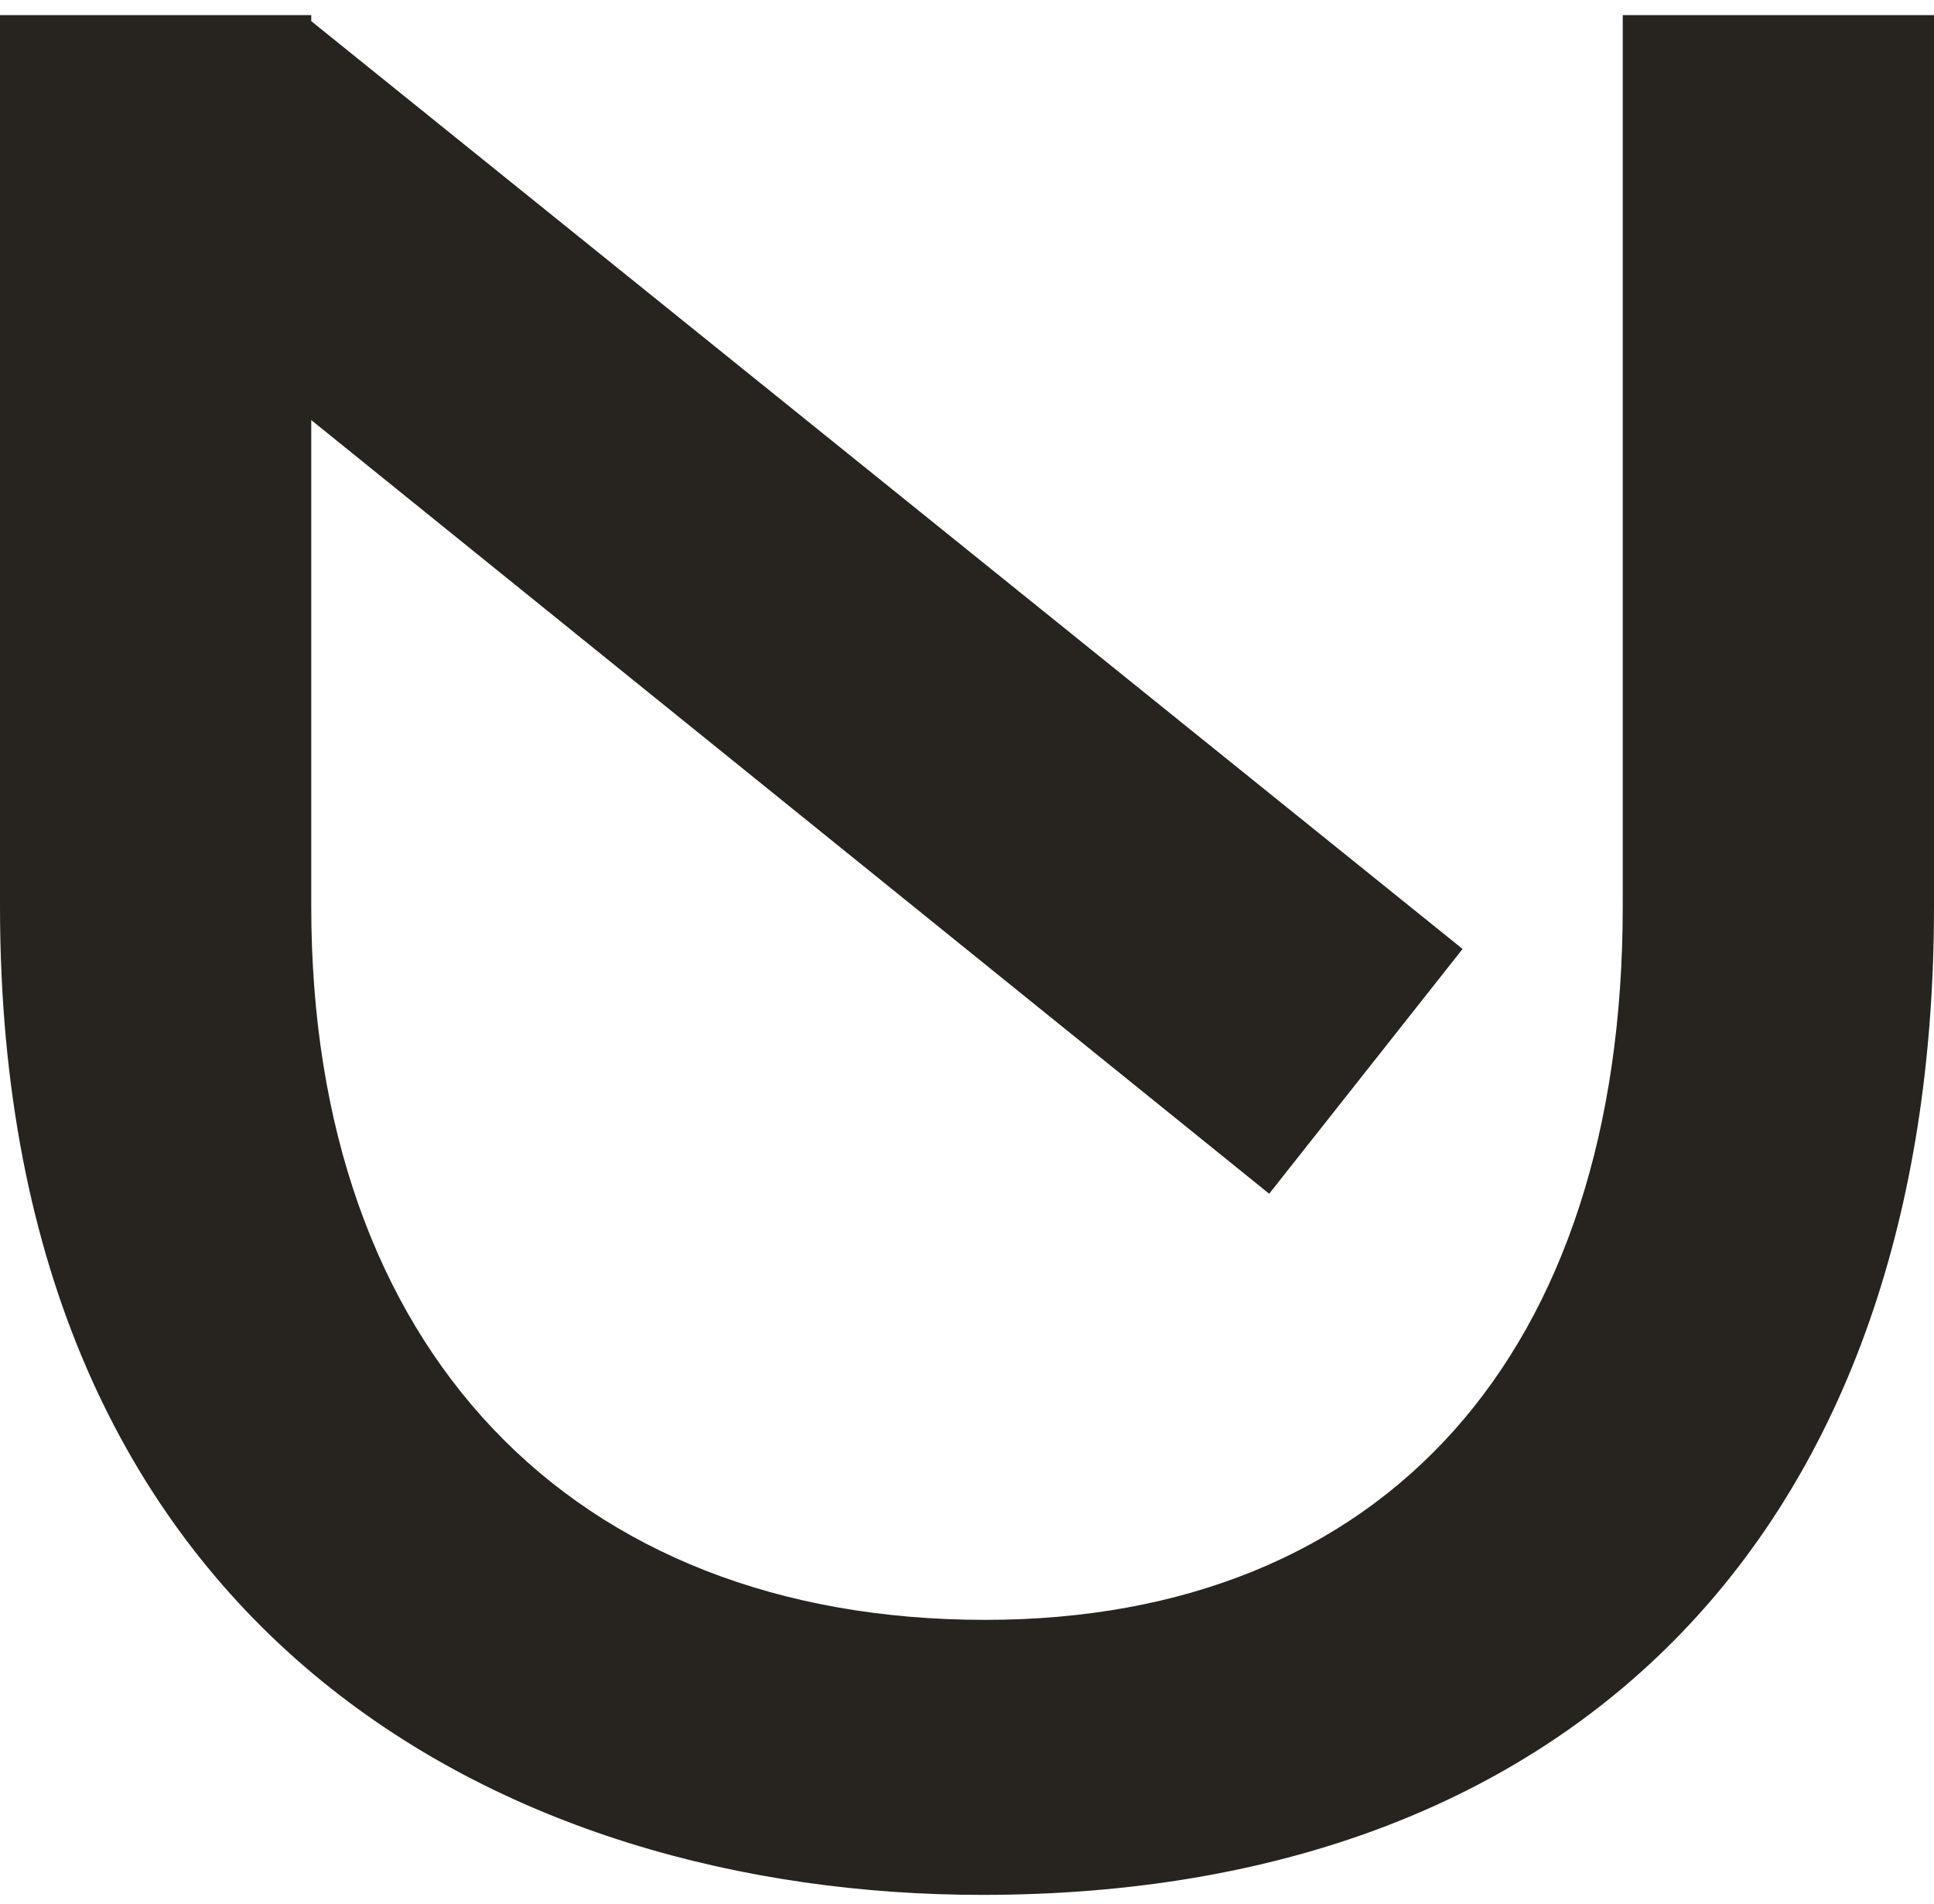
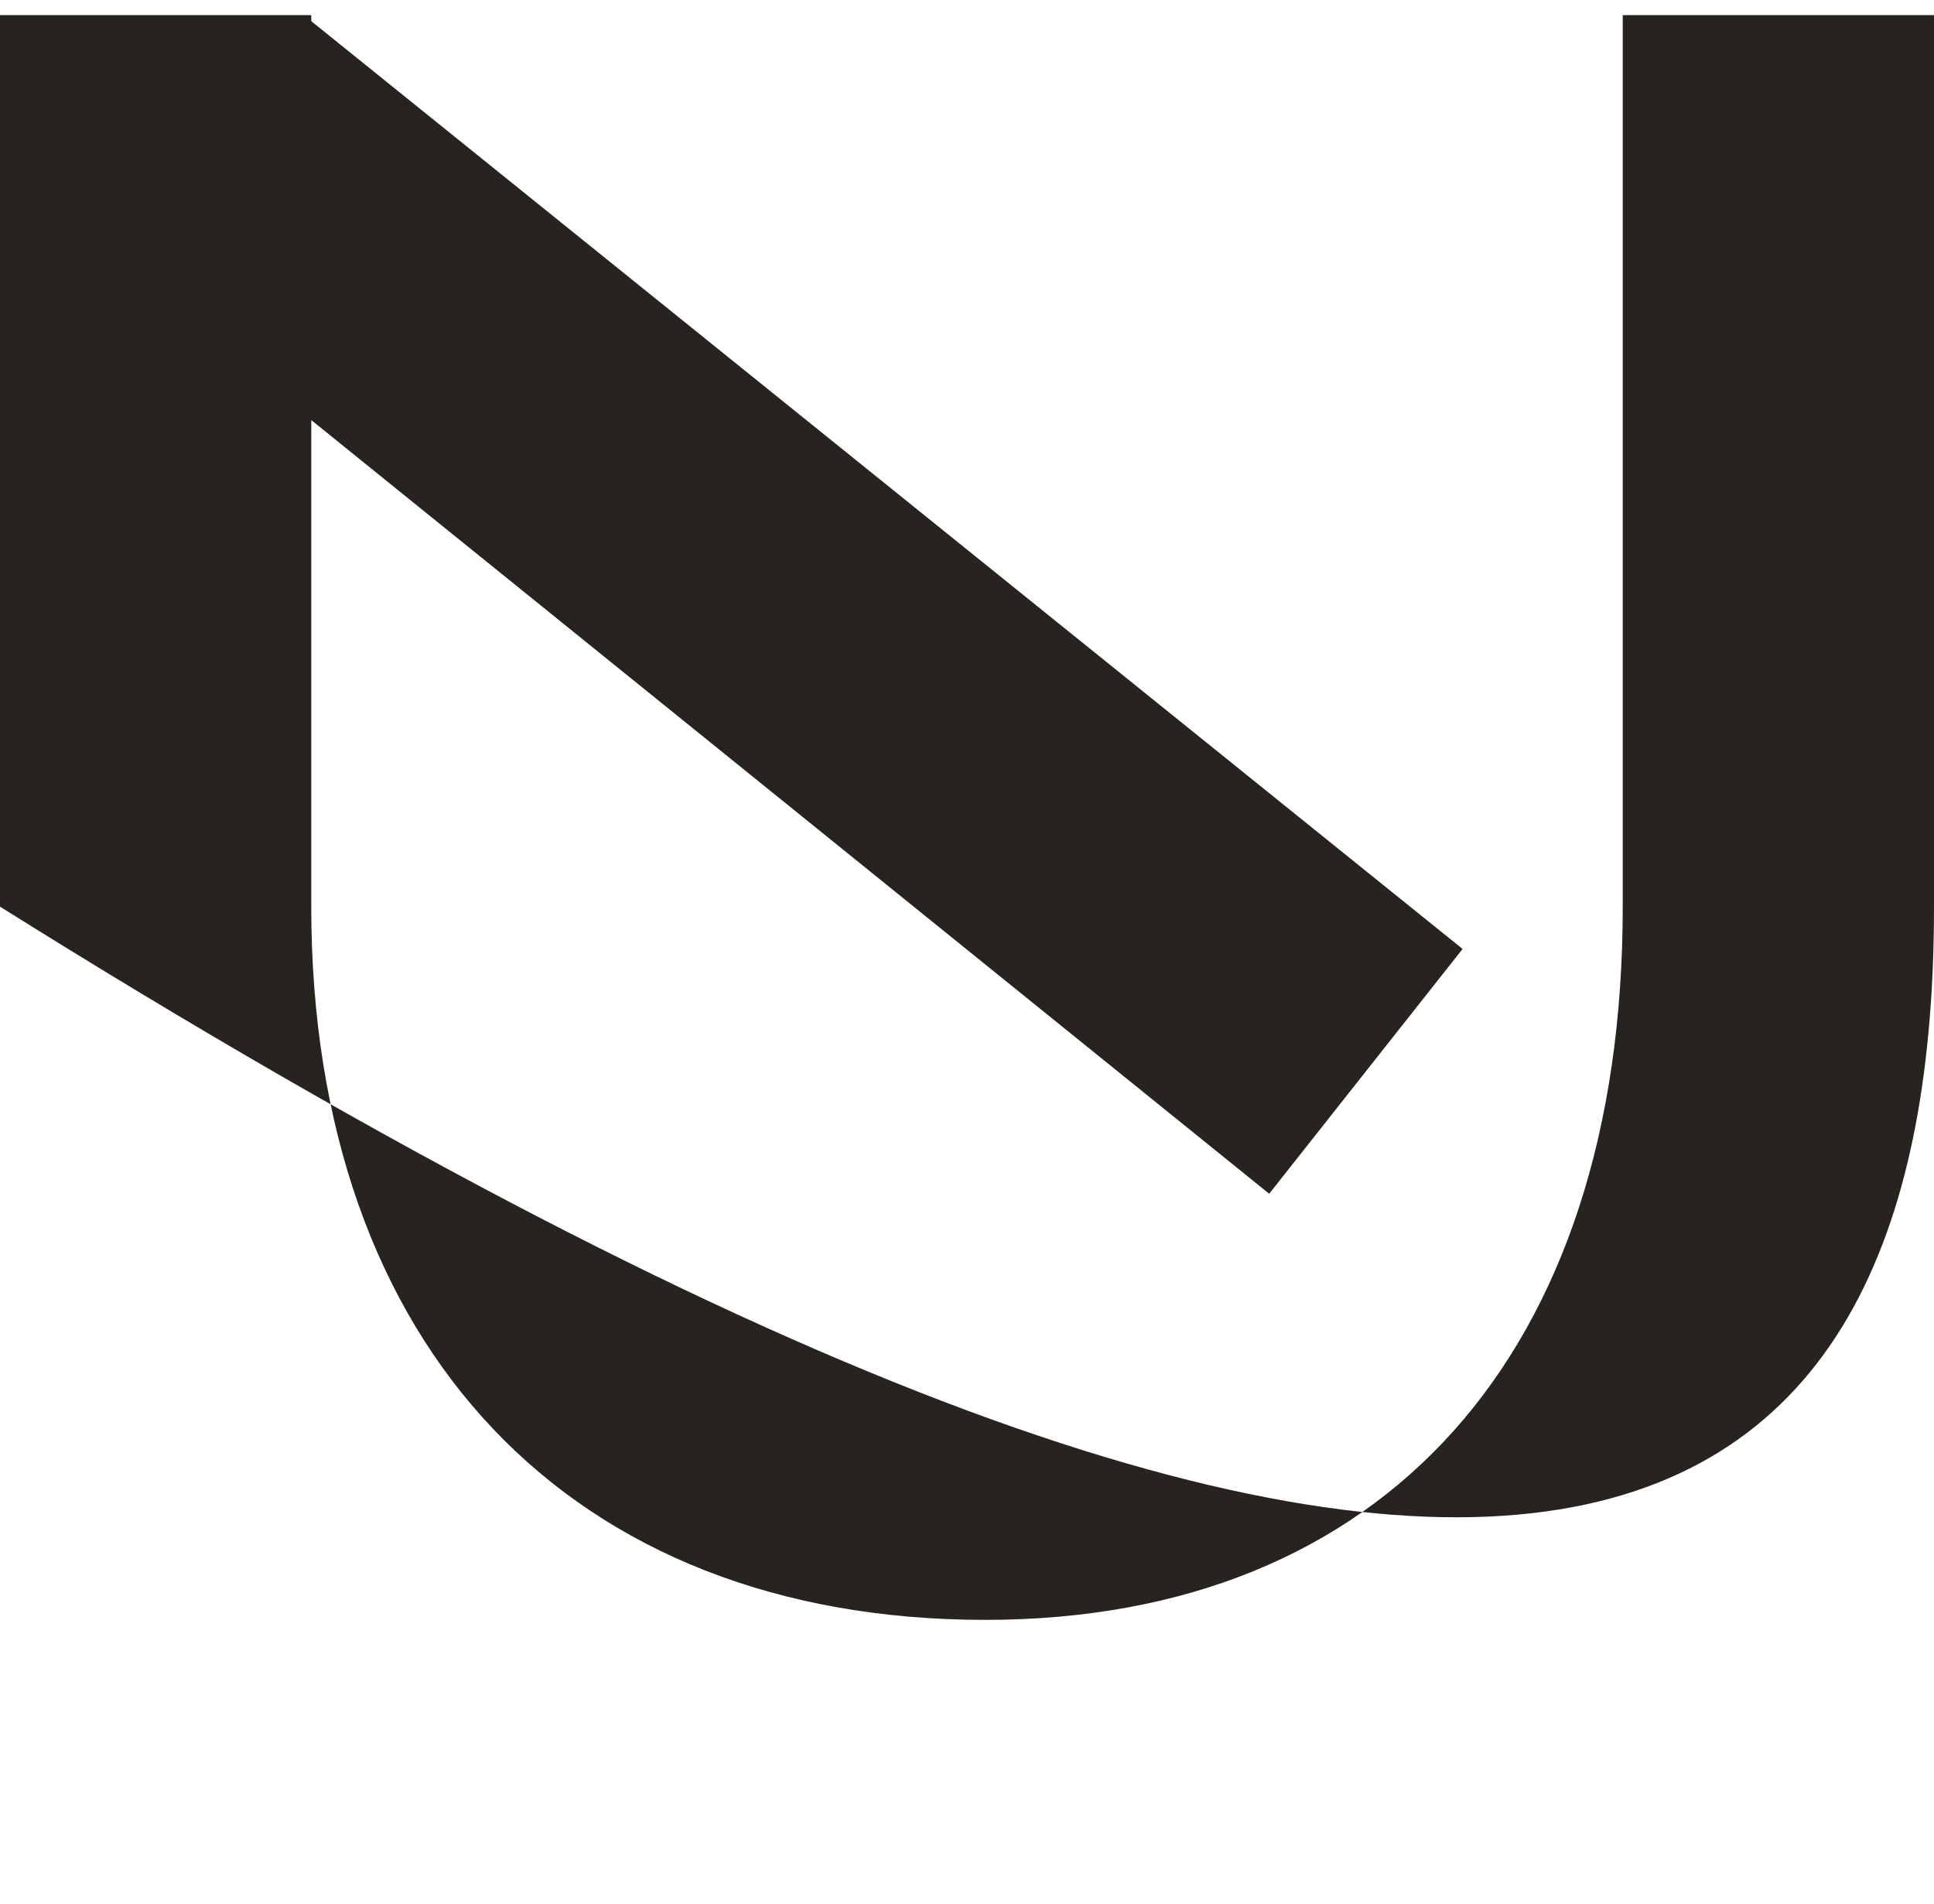
<svg xmlns="http://www.w3.org/2000/svg" viewBox="0 0 64 63">
-   <path d="M53.7.5V30c0 14.8-7.9 23.6-21.1 23.6-13.7 0-22.3-9-22.3-23.6V13.9L42 39.5l6.4-8.1L10.3.7V.5H0V30c0 24.1 16.8 32.7 32.5 32.7C52.2 62.7 64 50.5 64 30V.5H53.7z" fill="#27241f" />
+   <path d="M53.7.5V30c0 14.8-7.9 23.6-21.1 23.6-13.7 0-22.3-9-22.3-23.6V13.9L42 39.5l6.4-8.1L10.3.7V.5H0V30C52.2 62.7 64 50.5 64 30V.5H53.7z" fill="#27241f" />
</svg>